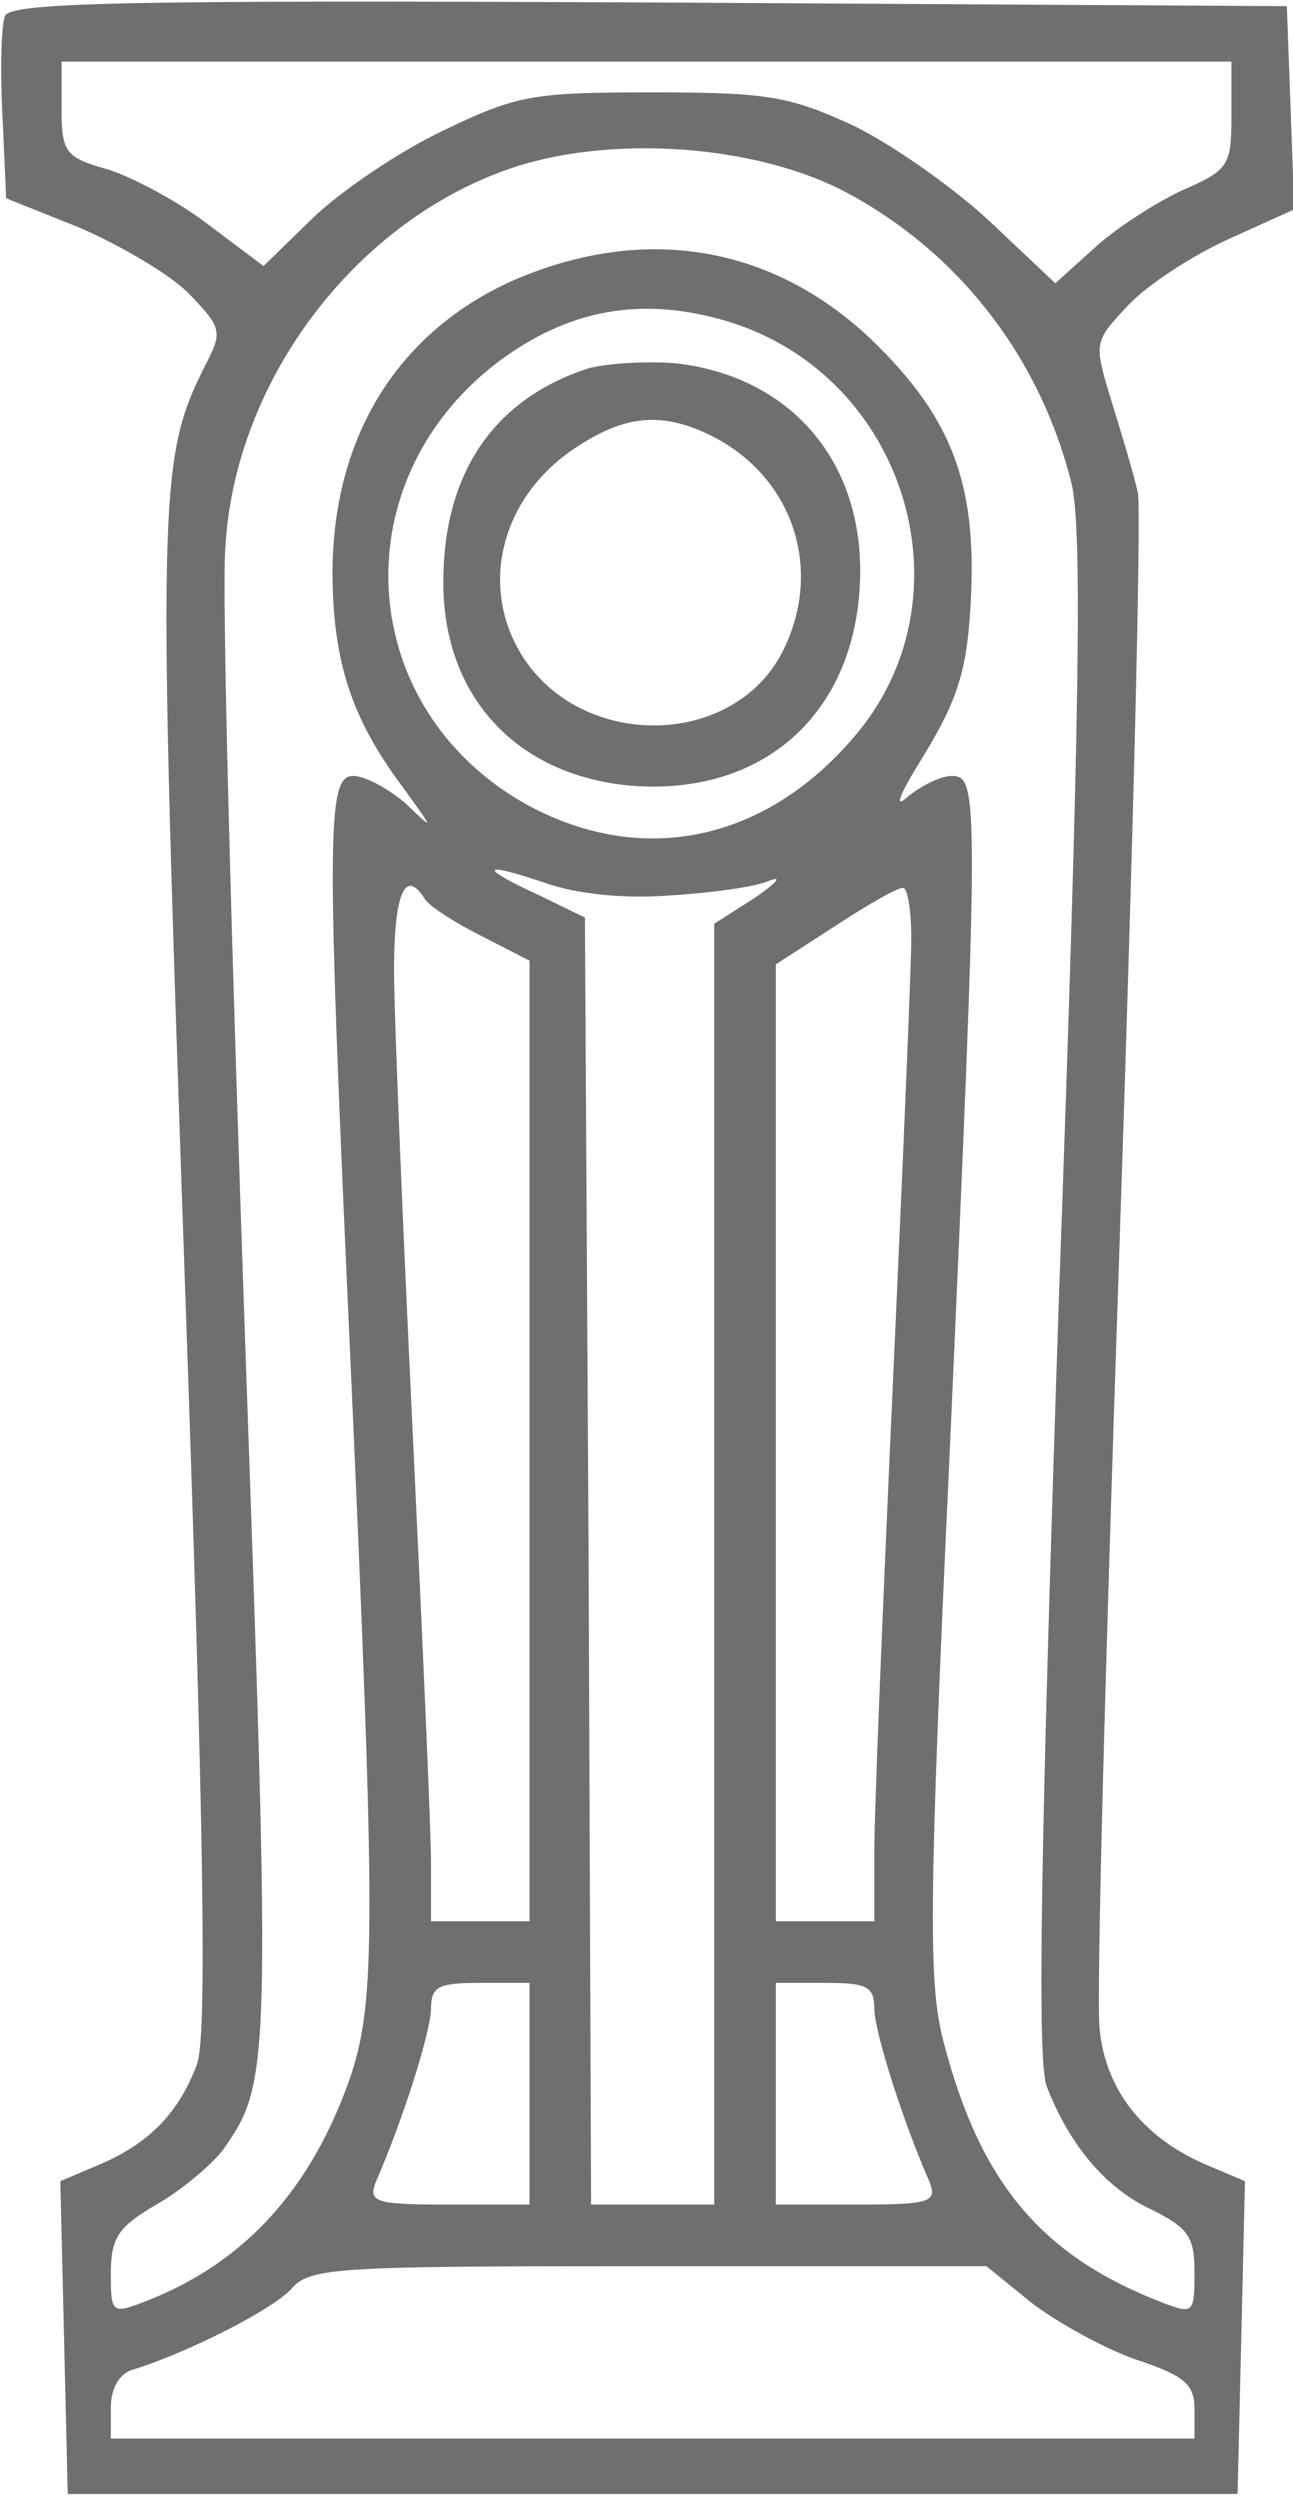
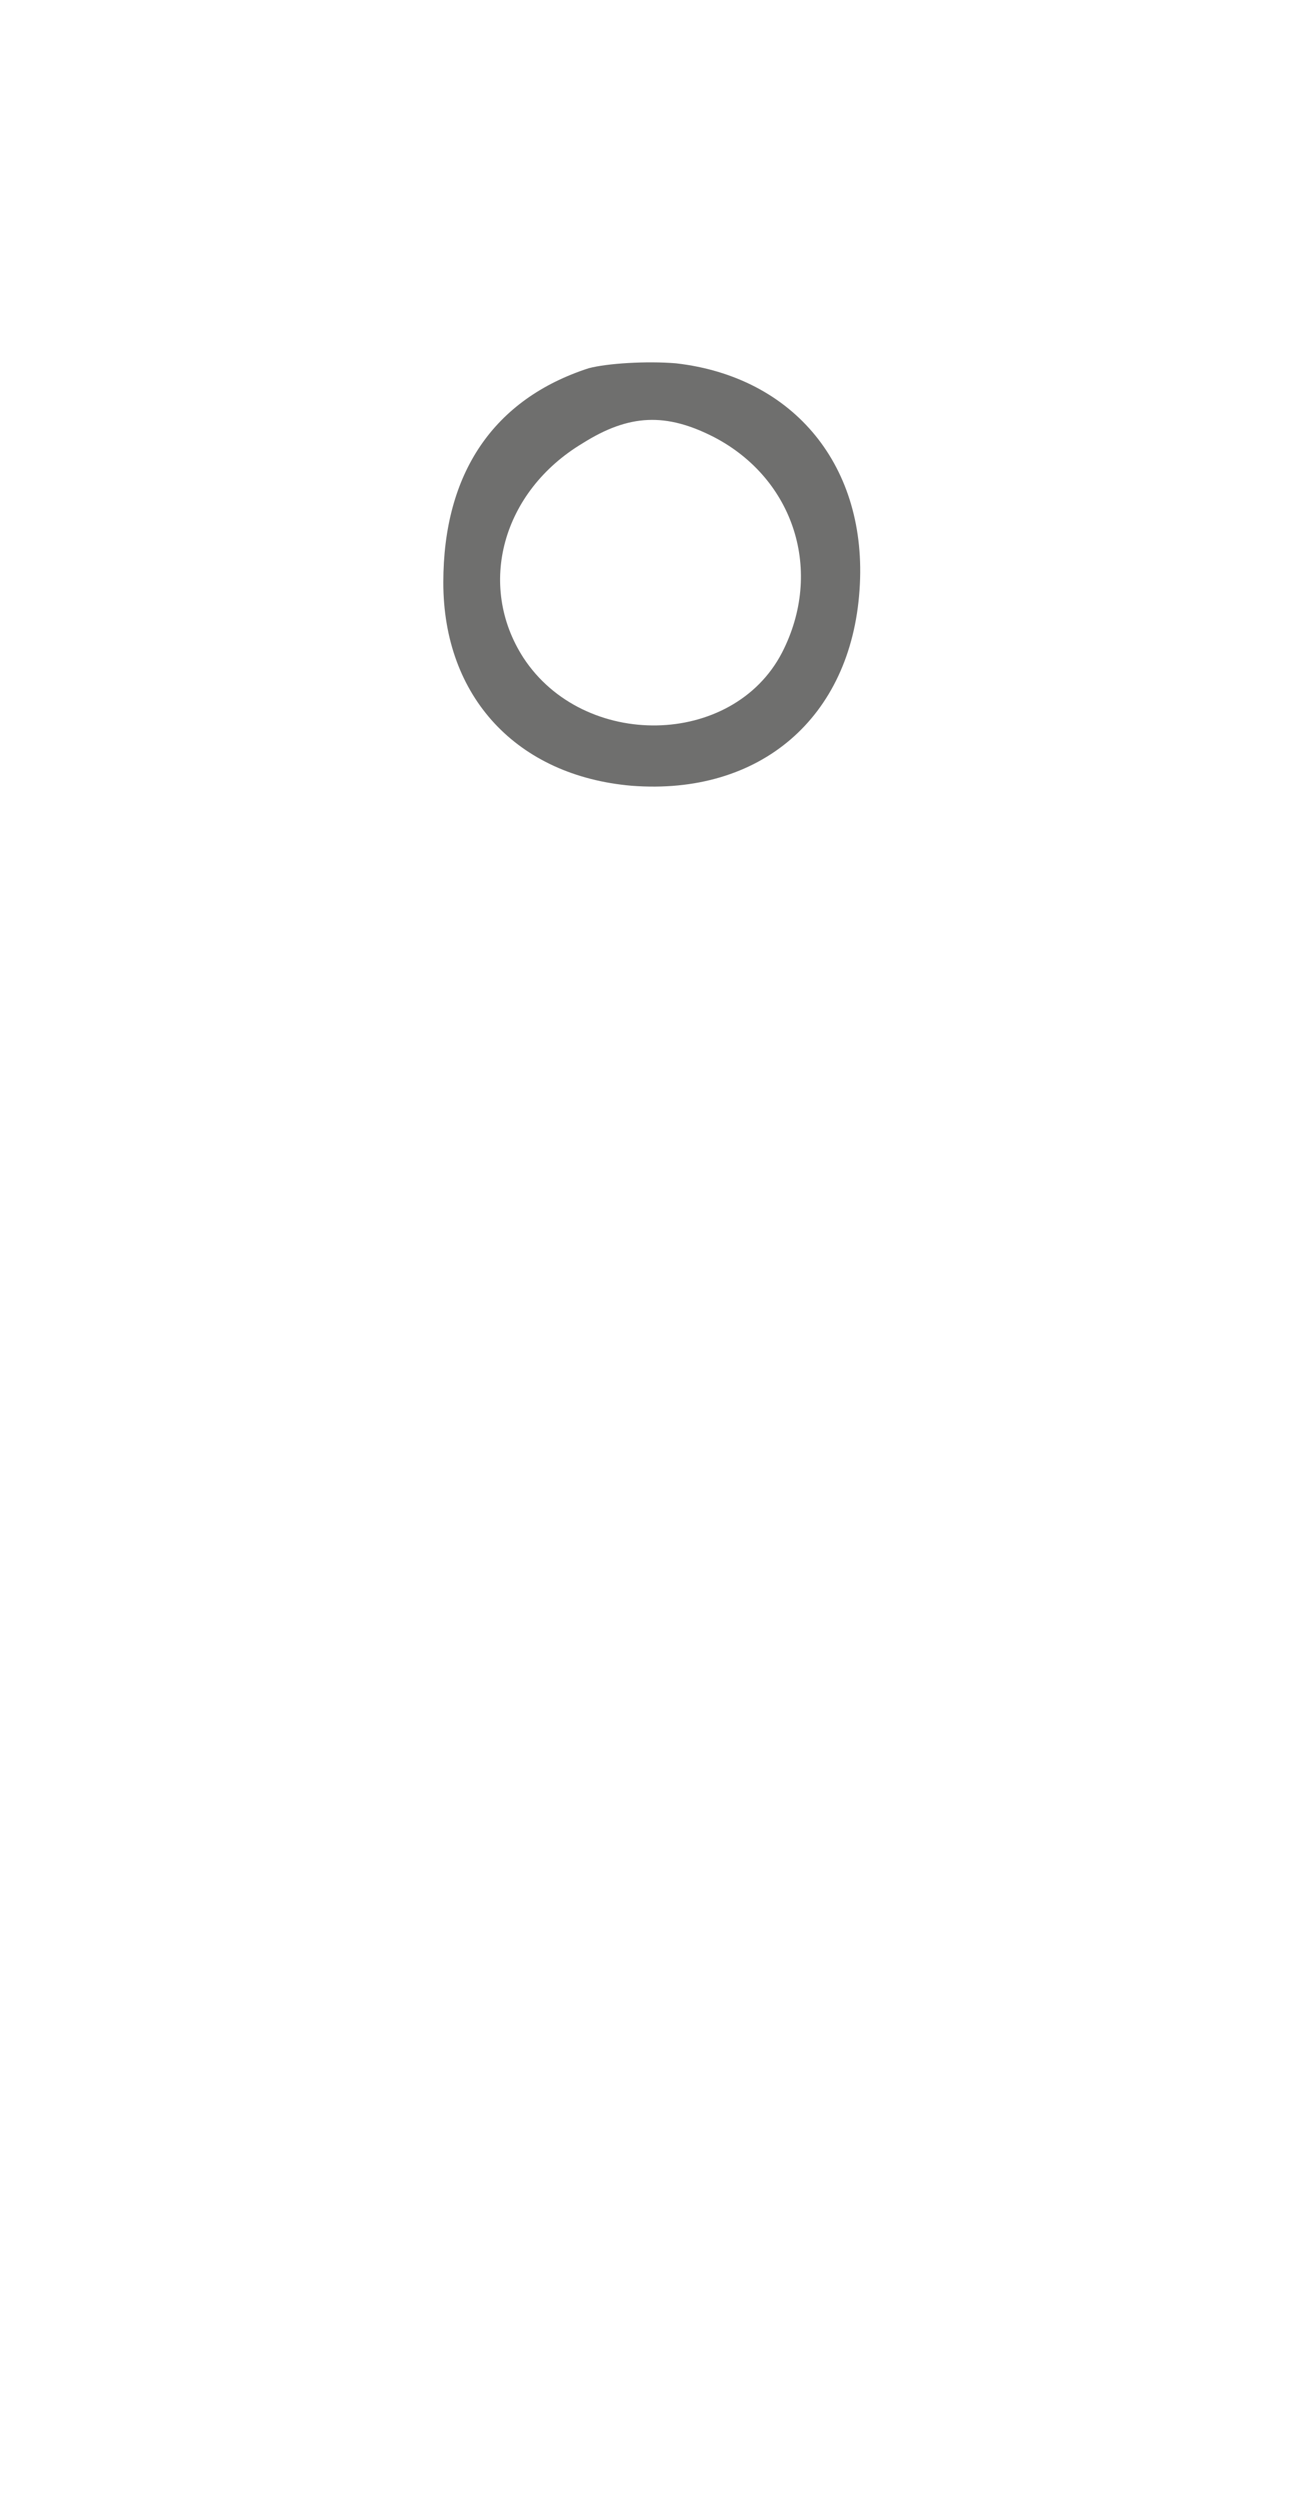
<svg xmlns="http://www.w3.org/2000/svg" width="105pt" height="203pt" viewBox="0 0 105 203" preserveAspectRatio="xMidYMid meet">
  <g transform="translate(0,203) scale(0.1,-0.1)" fill="#6f6f6e" stroke="none">
-     <path d="M4 2017 c-3 -8 -4 -44 -2 -81 l3 -67 60 -24 c32 -14 72 -37 88 -53 27 -28 28 -31 14 -58 -39 -77 -39 -105 -17 -741 16 -456 18 -617 10 -639 -15 -40 -39 -64 -78 -81 l-33 -14 3 -127 3 -127 475 0 475 0 3 127 3 127 -33 14 c-50 22 -80 60 -85 109 -3 24 5 309 16 633 11 325 18 601 15 615 -3 14 -13 47 -21 73 -15 49 -15 49 13 79 16 17 53 41 82 54 l53 24 -3 83 -3 82 -518 3 c-429 2 -518 0 -523 -11z m996 -80 c0 -42 -2 -45 -41 -62 -23 -11 -55 -32 -71 -47 l-31 -28 -53 50 c-30 28 -80 63 -111 78 -52 24 -70 27 -163 27 -97 0 -110 -2 -170 -31 -36 -17 -83 -49 -106 -71 l-40 -39 -44 33 c-23 18 -60 38 -81 45 -36 10 -39 14 -39 50 l0 38 475 0 475 0 0 -43z m-317 -61 c93 -48 161 -134 187 -238 9 -35 7 -187 -10 -659 -15 -450 -18 -622 -10 -643 18 -47 48 -83 85 -100 30 -15 35 -22 35 -51 0 -33 -1 -34 -25 -25 -99 38 -149 97 -179 213 -12 47 -12 108 5 473 24 537 24 554 2 554 -9 0 -25 -8 -36 -17 -12 -11 -6 3 14 35 26 43 34 67 37 118 6 95 -12 149 -72 210 -82 84 -190 104 -300 56 -93 -42 -145 -126 -146 -235 0 -73 15 -120 57 -176 26 -36 26 -36 2 -13 -14 12 -33 22 -42 22 -22 0 -22 -44 -2 -484 20 -449 20 -510 0 -571 -32 -93 -87 -153 -168 -184 -26 -10 -27 -9 -27 23 0 29 6 38 37 56 21 12 44 32 53 43 40 56 40 63 19 660 -11 315 -19 604 -16 642 7 131 99 257 220 304 80 32 202 26 280 -13z m-92 -107 c145 -44 200 -225 102 -338 -72 -84 -171 -105 -264 -55 -140 77 -153 261 -26 359 58 44 118 55 188 34z m-46 -466 c33 2 69 7 80 12 11 4 5 -2 -12 -14 l-33 -21 0 -520 0 -520 -50 0 -50 0 -2 522 -3 523 -37 18 c-50 23 -48 28 5 10 26 -9 64 -13 102 -10z m-200 -3 c4 -6 24 -19 46 -30 l39 -20 0 -390 0 -390 -40 0 -40 0 0 48 c0 26 -7 184 -15 352 -8 168 -15 335 -15 373 0 61 9 83 25 57z m395 -32 c0 -24 -7 -187 -15 -363 -8 -176 -15 -346 -15 -377 l0 -58 -40 0 -40 0 0 389 0 388 48 31 c26 17 50 31 55 31 4 1 7 -18 7 -41z m-310 -938 l0 -90 -66 0 c-59 0 -65 2 -59 18 22 50 44 120 45 140 0 19 5 22 40 22 l40 0 0 -90z m280 68 c1 -20 23 -90 45 -140 6 -16 0 -18 -59 -18 l-66 0 0 90 0 90 40 0 c35 0 40 -3 40 -22z m128 -238 c21 -16 59 -37 85 -46 39 -13 47 -20 47 -40 l0 -24 -440 0 -440 0 0 25 c0 16 7 28 18 31 45 14 114 49 129 66 15 17 37 18 290 18 l274 0 37 -30z" />
    <path d="M478 1731 c-77 -25 -118 -85 -118 -174 0 -93 60 -157 153 -165 104 -8 178 55 185 159 7 100 -53 173 -149 184 -24 2 -56 0 -71 -4z m102 -56 c65 -34 89 -109 55 -175 -40 -77 -161 -79 -210 -4 -38 59 -17 135 48 174 38 24 68 25 107 5z" />
  </g>
</svg>